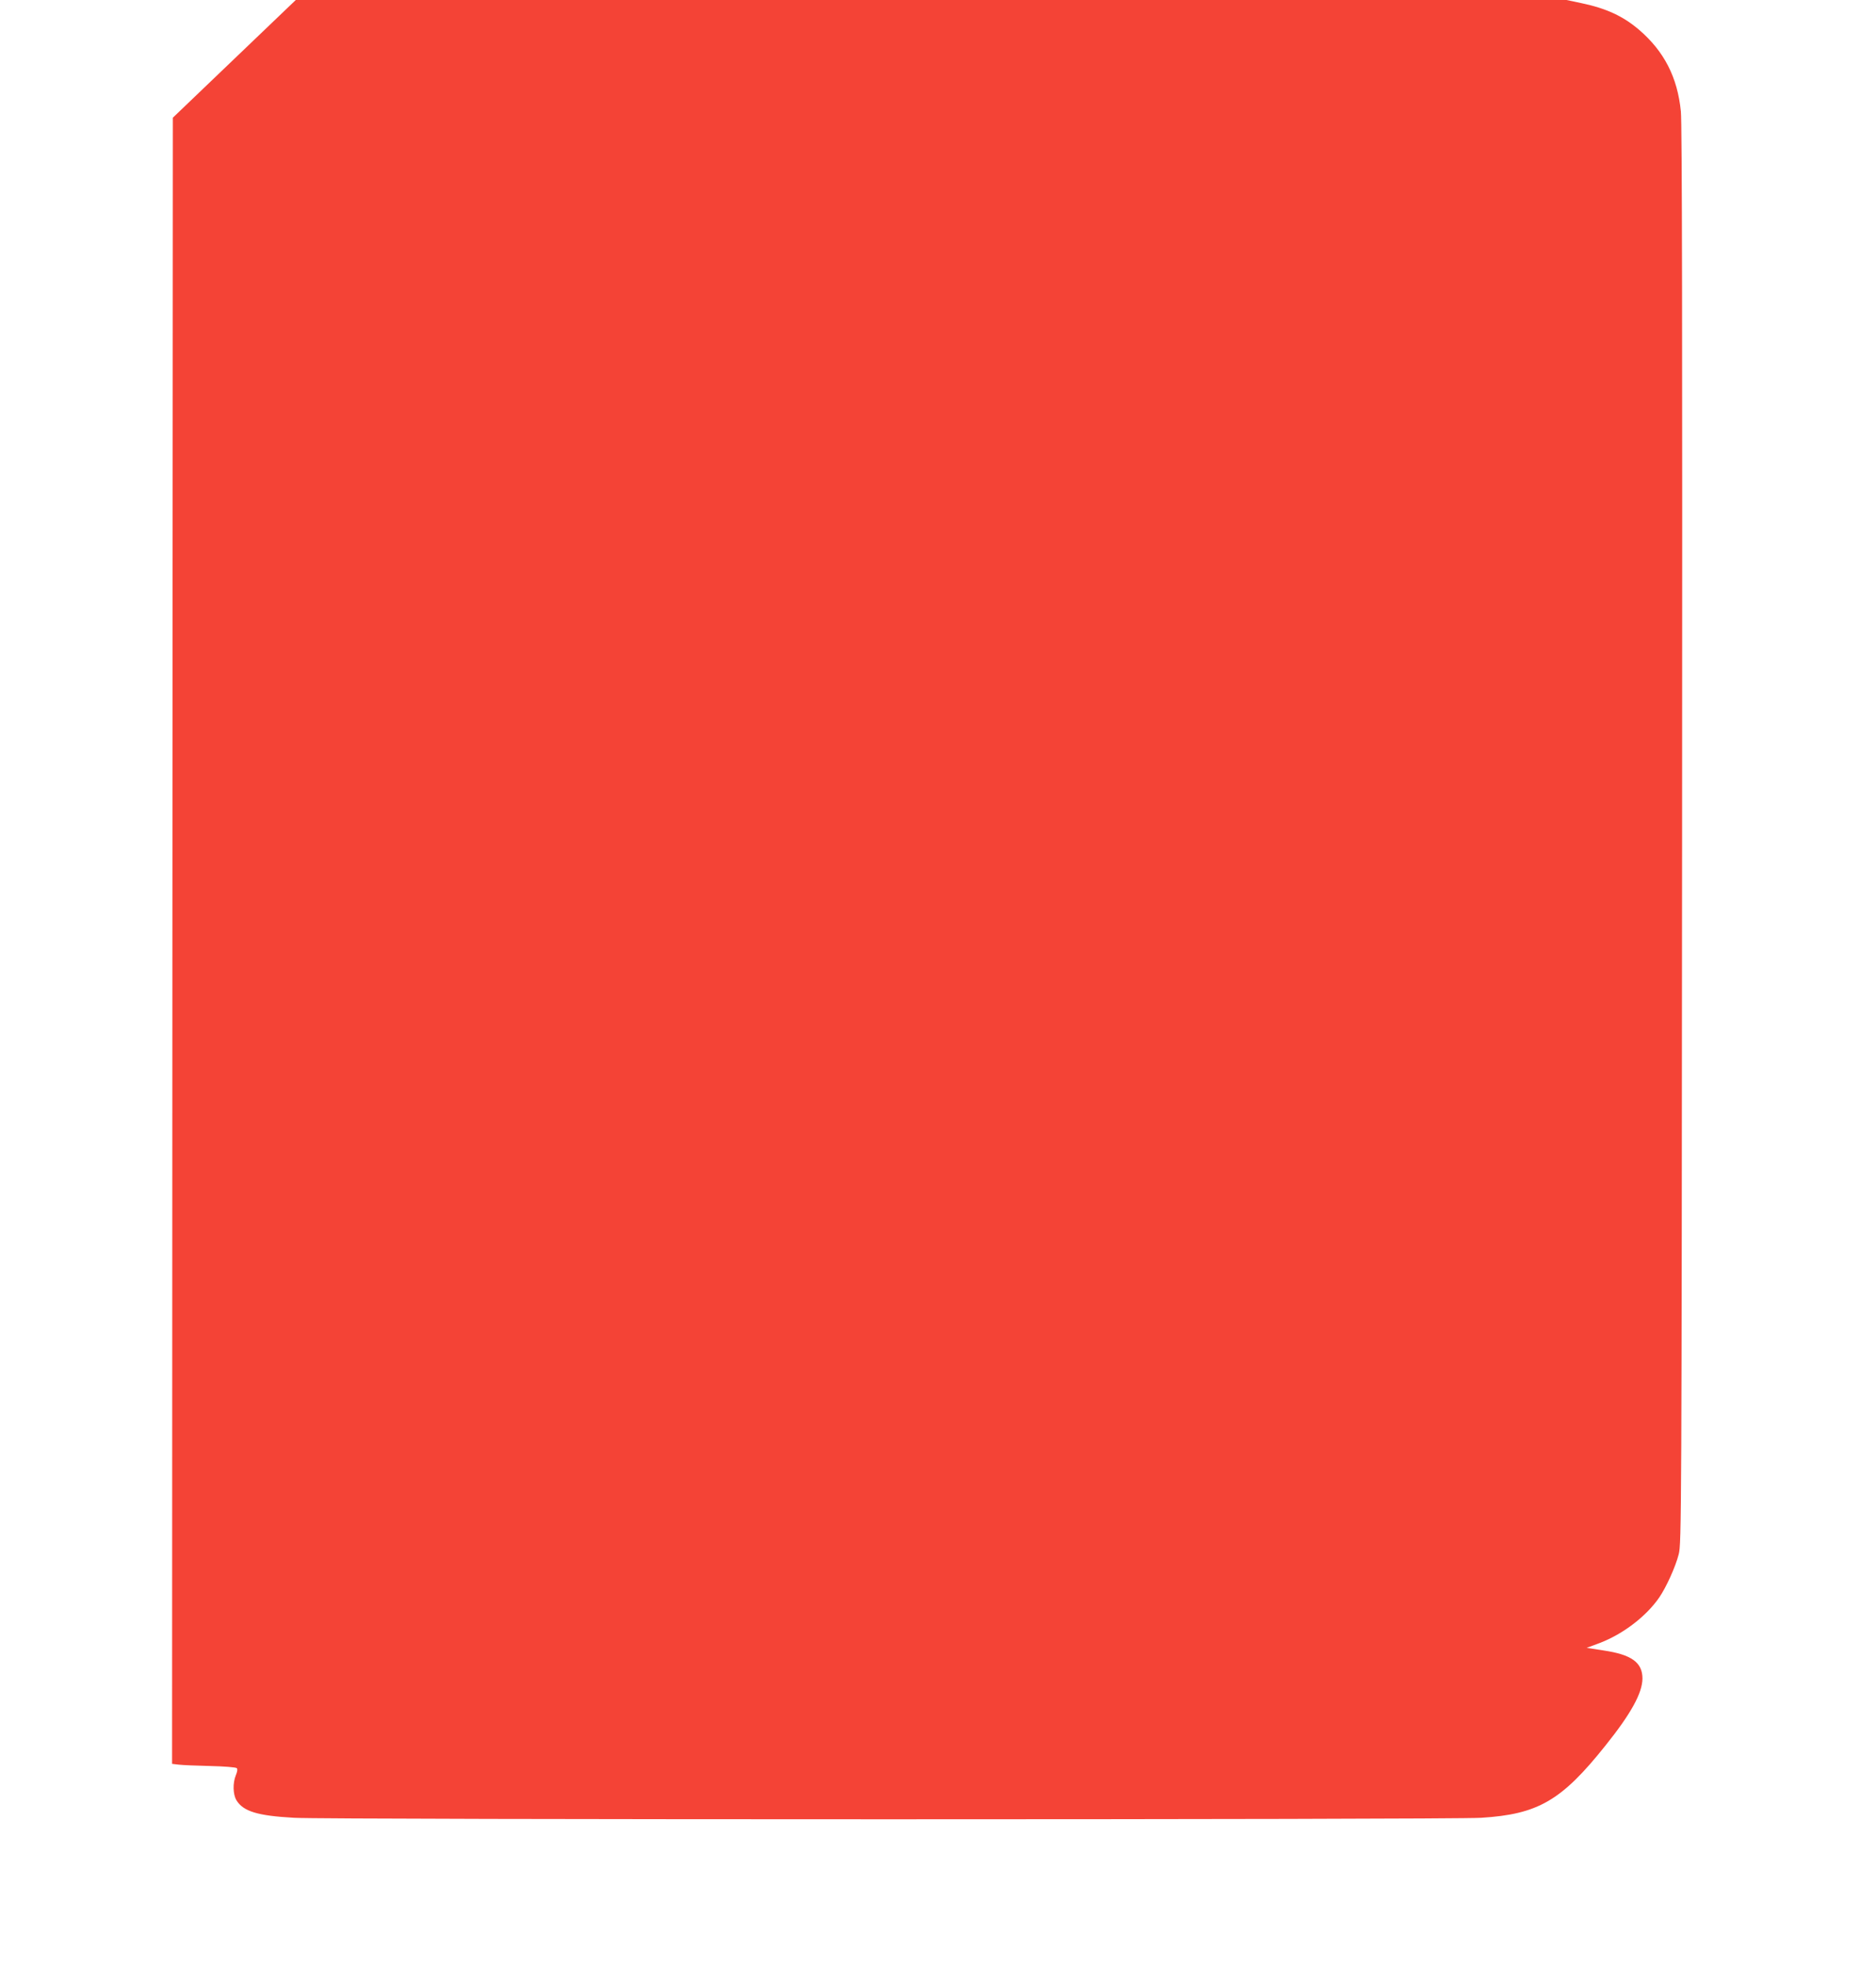
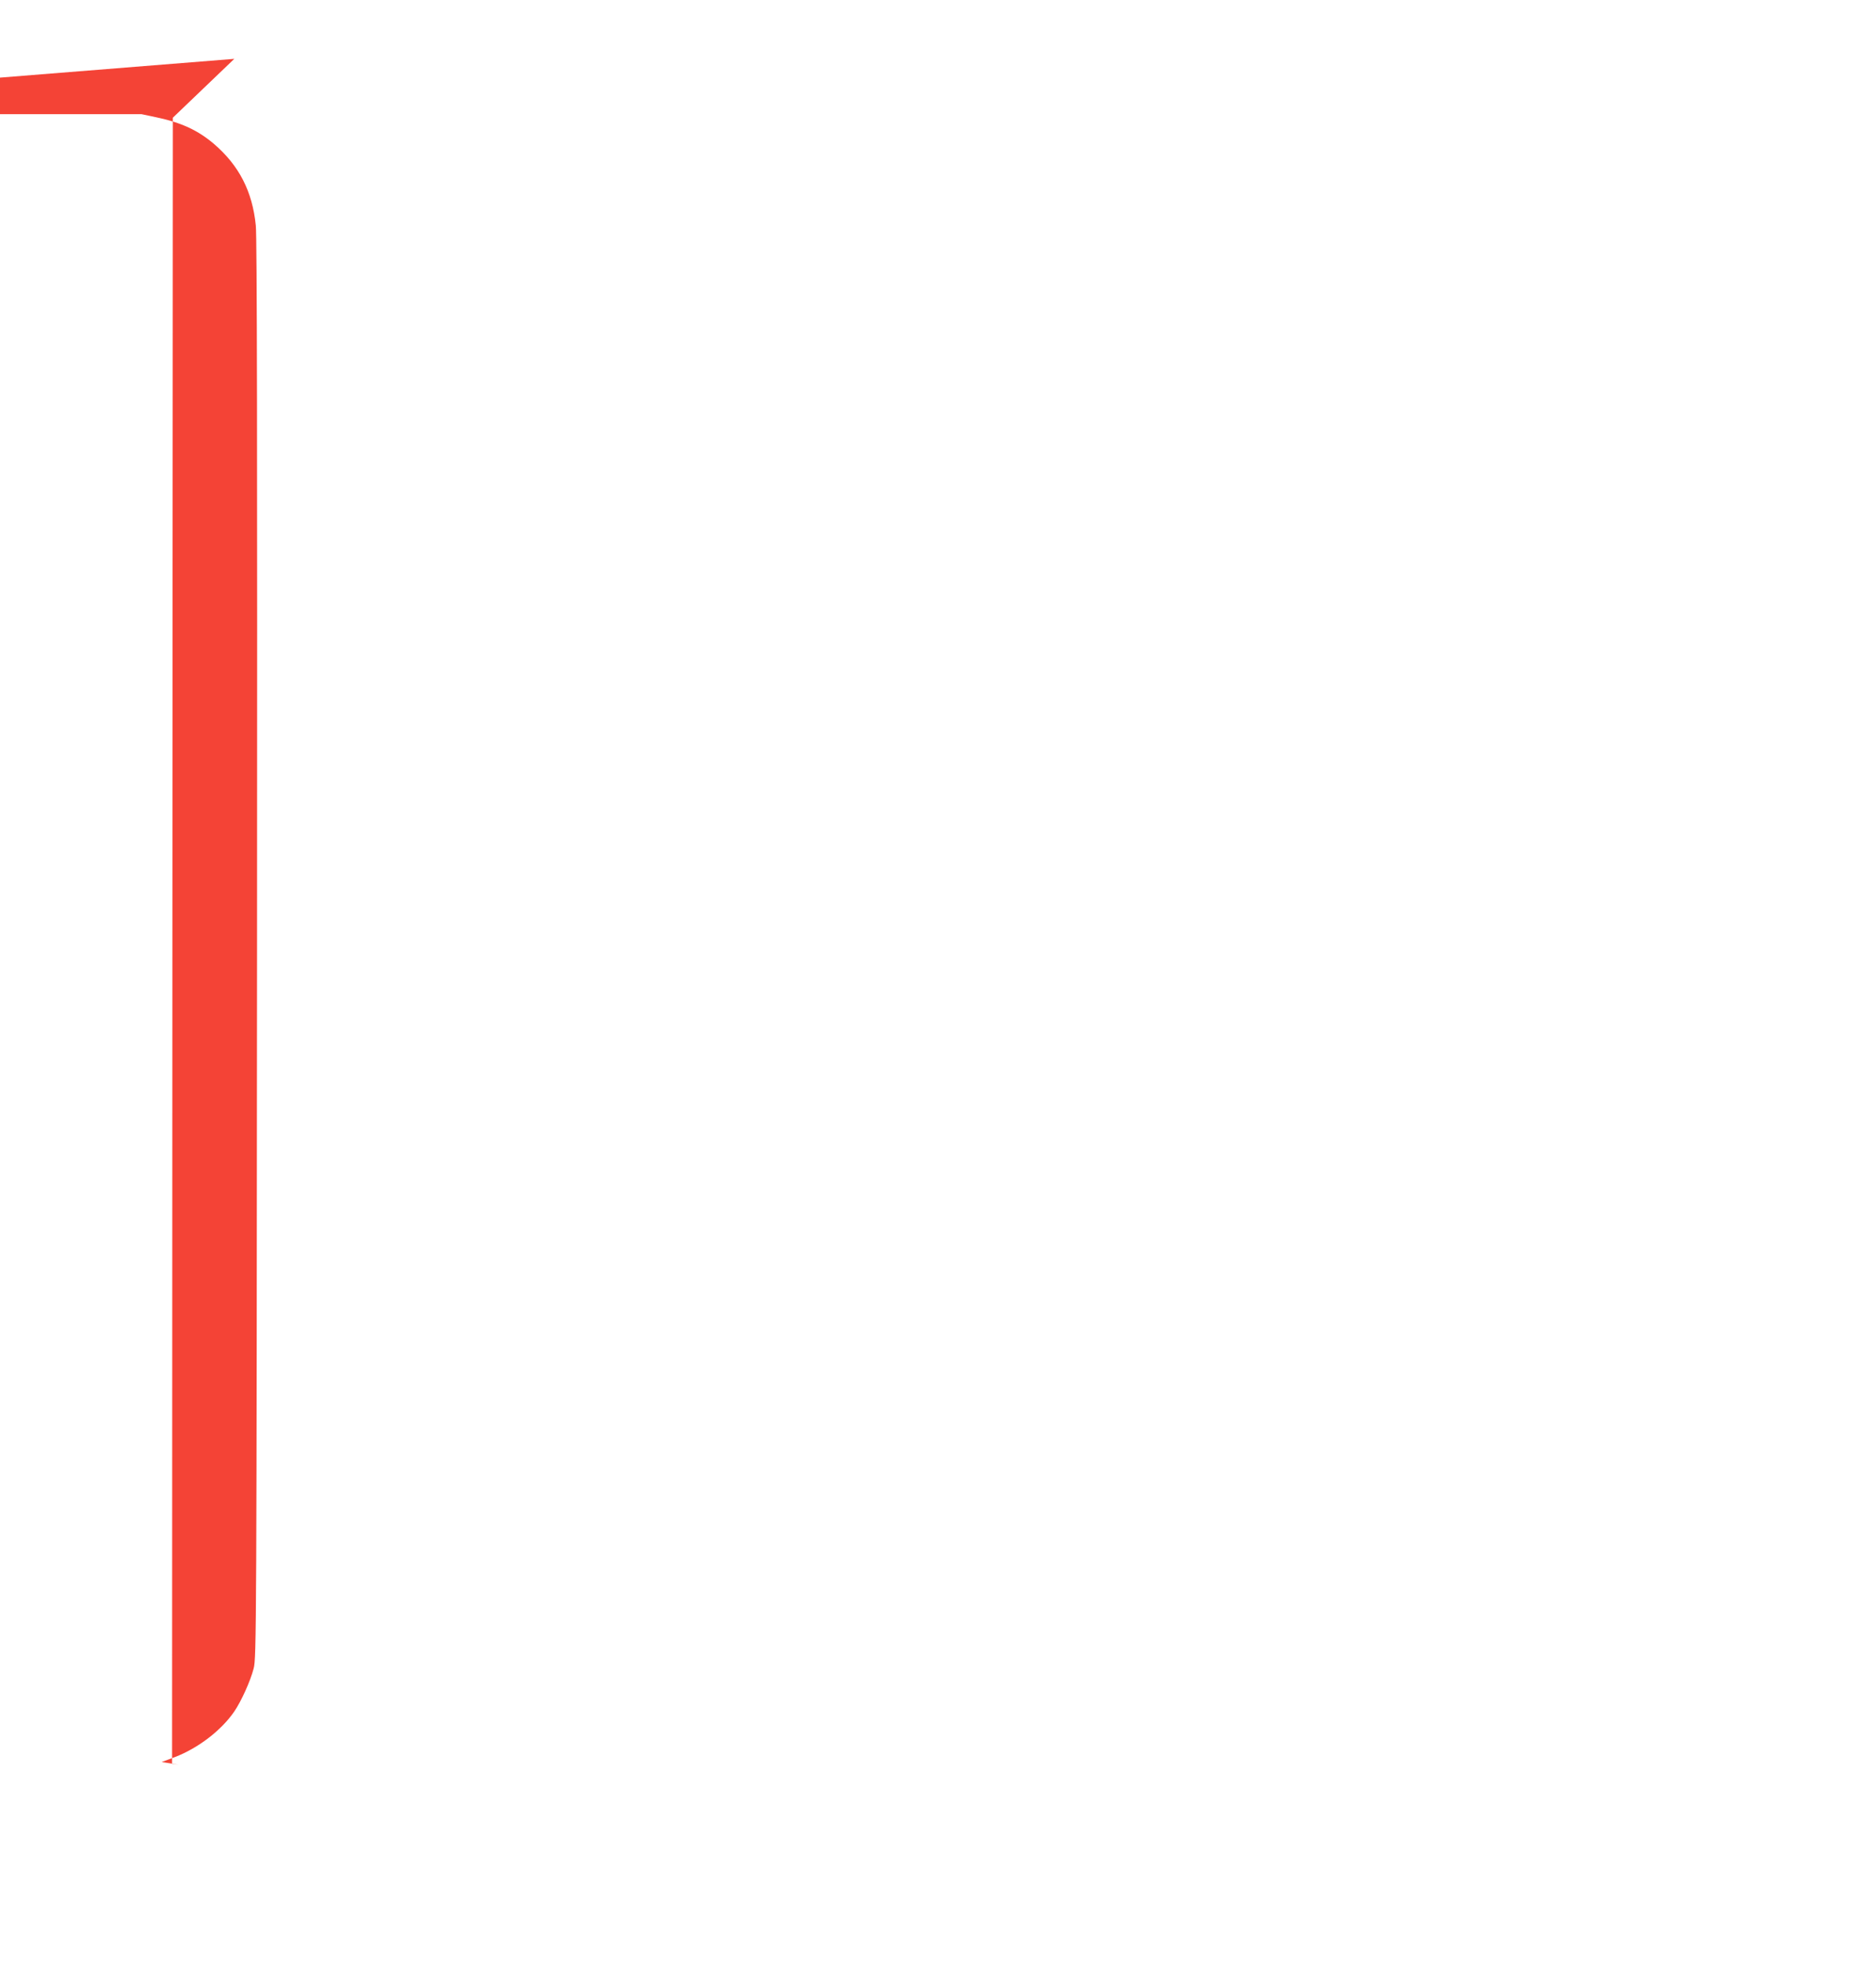
<svg xmlns="http://www.w3.org/2000/svg" version="1.0" width="1221pt" height="1280pt" viewBox="0 0 1221 1280" preserveAspectRatio="xMidYMid meet">
  <g transform="translate(0,1280) scale(0.1,-0.1)" fill="#f44336" stroke="none">
-     <path d="M1525 12417 l-400 -383 -3 -5356 -2 -5357 42 -5 c24 -3 116 -7 206 -9 89 -2 167 -8 173 -14 6 -6 4 -22 -6 -46 -21 -51 -19 -125 4 -163 44 -72 137 -101 376 -114 226 -13 7516 -13 7725 0 370 23 523 111 809 470 167 208 240 342 241 436 0 105 -71 156 -253 183 l-110 17 86 32 c151 58 302 173 387 297 45 66 105 198 126 280 18 67 19 249 22 4675 2 3298 0 4636 -8 4715 -22 222 -109 391 -272 531 -103 88 -212 139 -373 173 l-99 21 -4136 0 -4135 0 -400 -383z" />
+     <path d="M1525 12417 l-400 -383 -3 -5356 -2 -5357 42 -5 l-110 17 86 32 c151 58 302 173 387 297 45 66 105 198 126 280 18 67 19 249 22 4675 2 3298 0 4636 -8 4715 -22 222 -109 391 -272 531 -103 88 -212 139 -373 173 l-99 21 -4136 0 -4135 0 -400 -383z" />
  </g>
</svg>